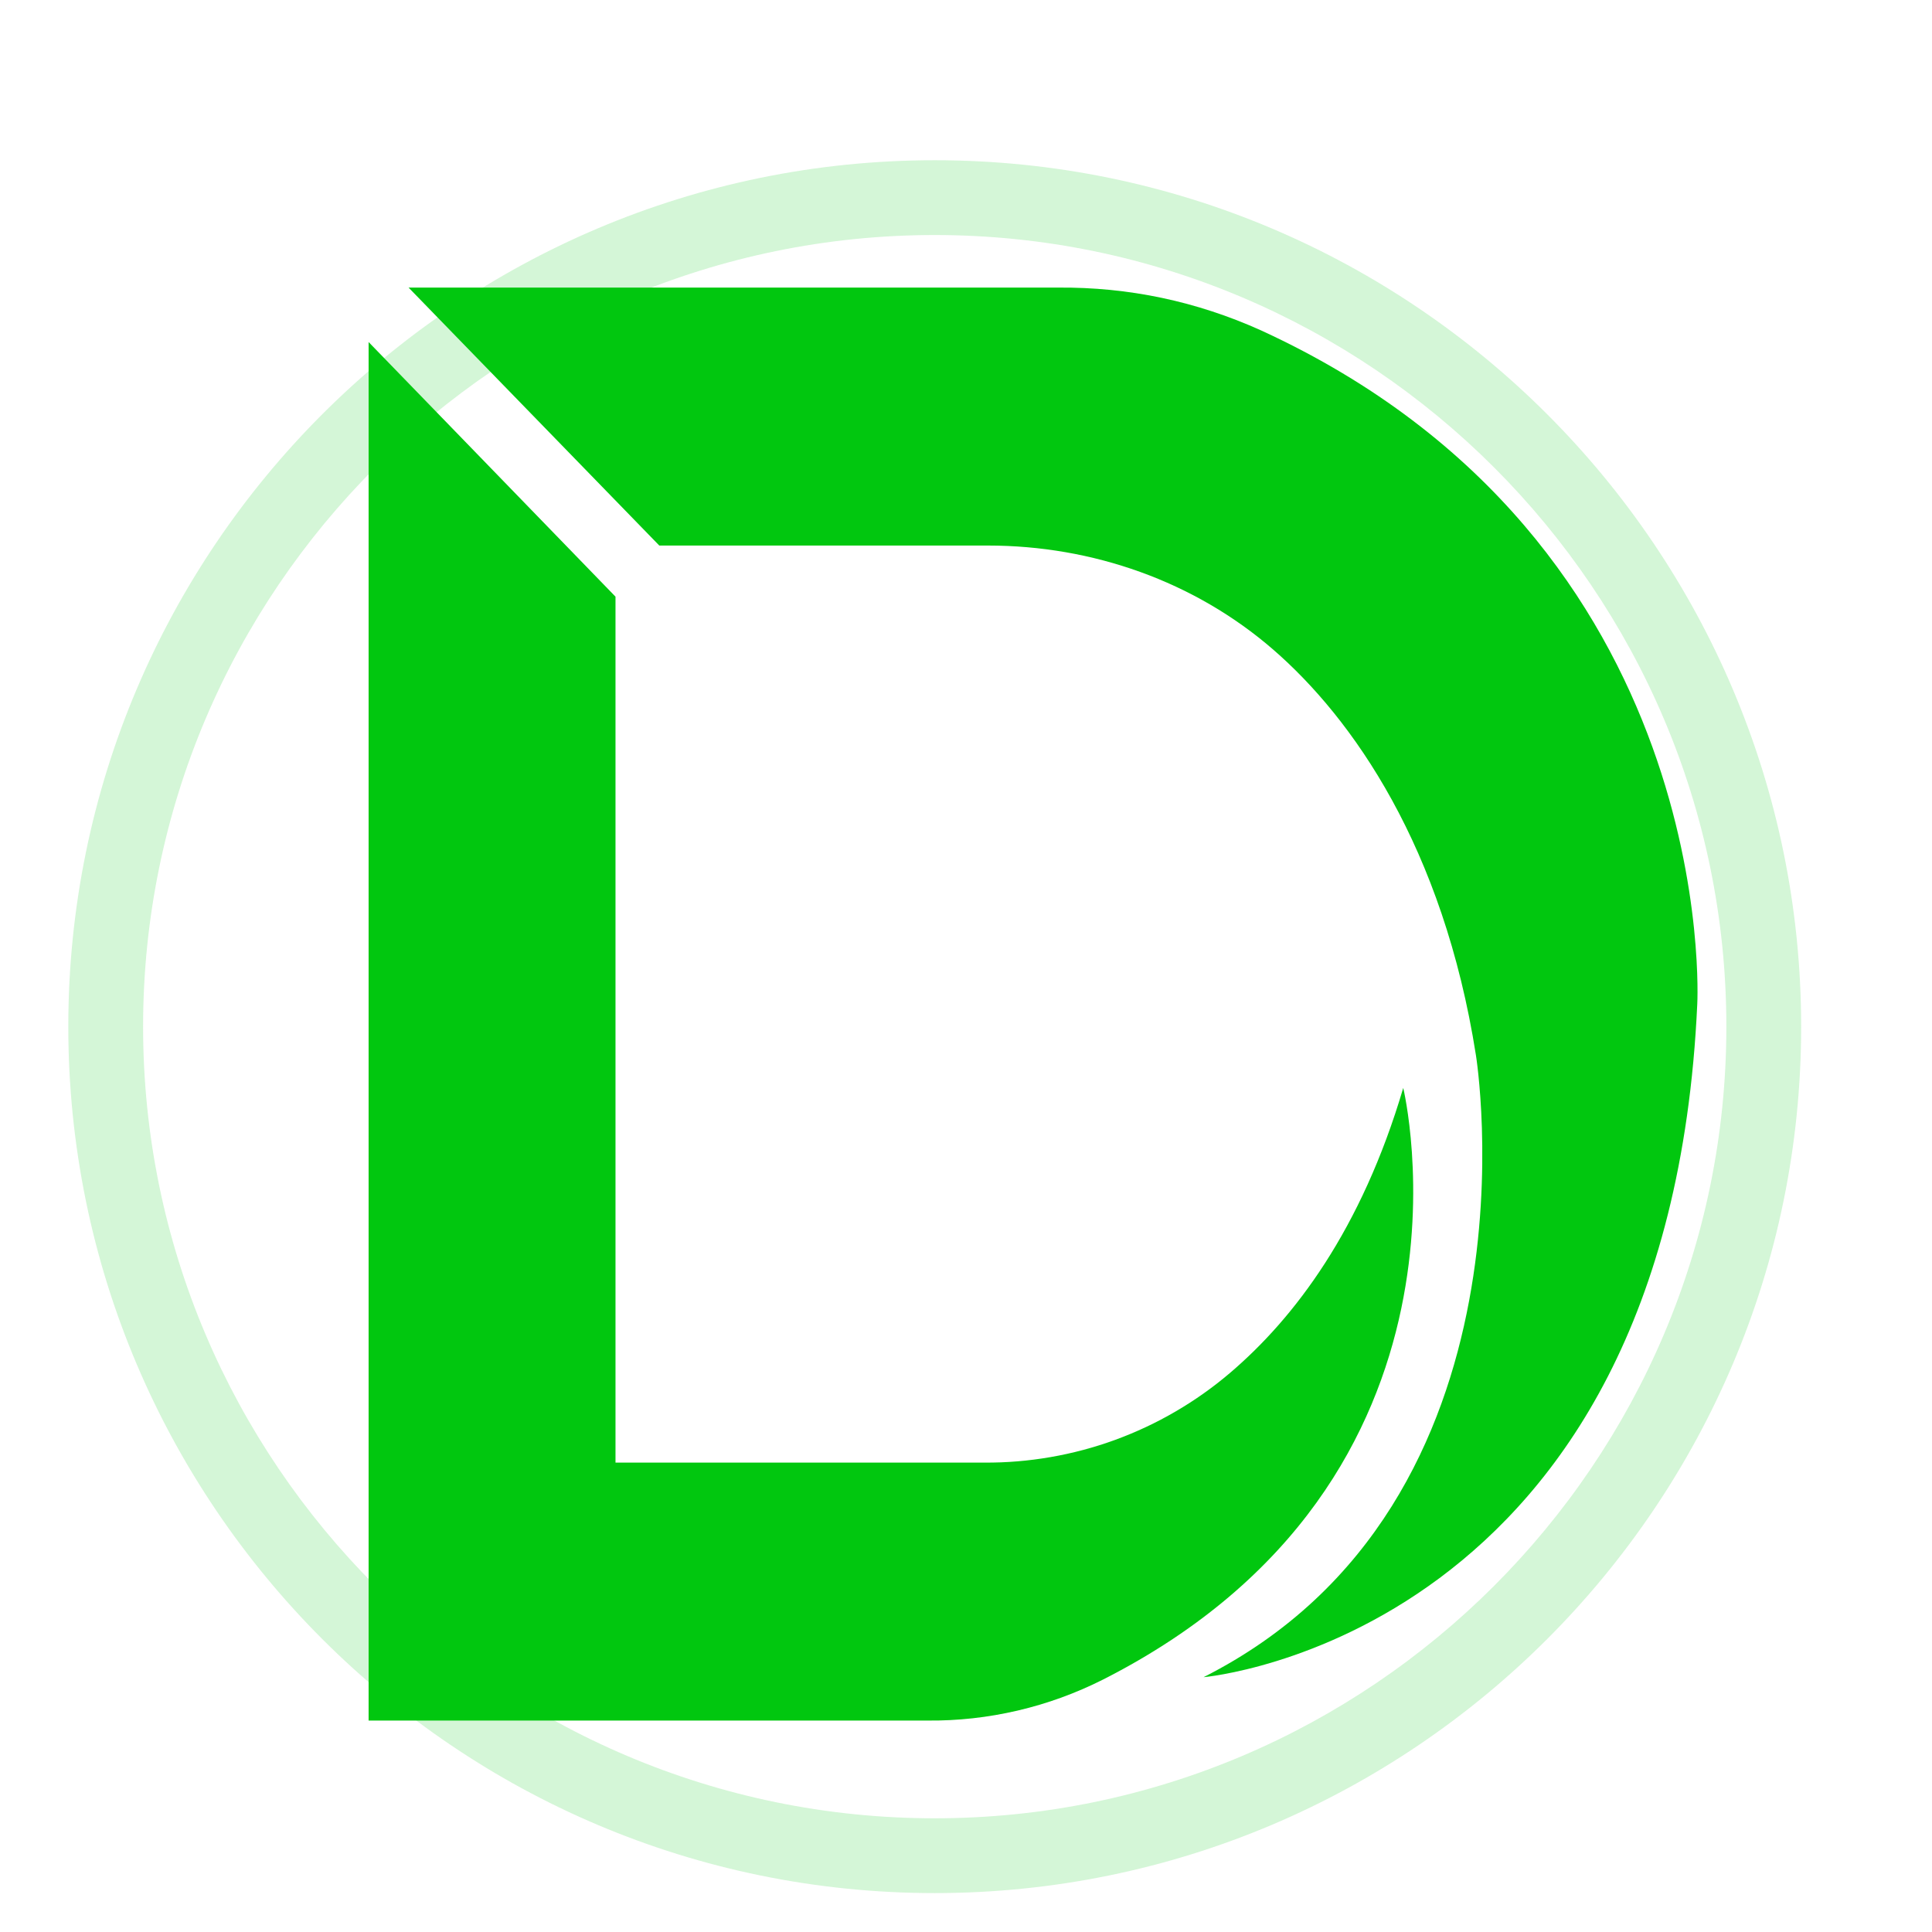
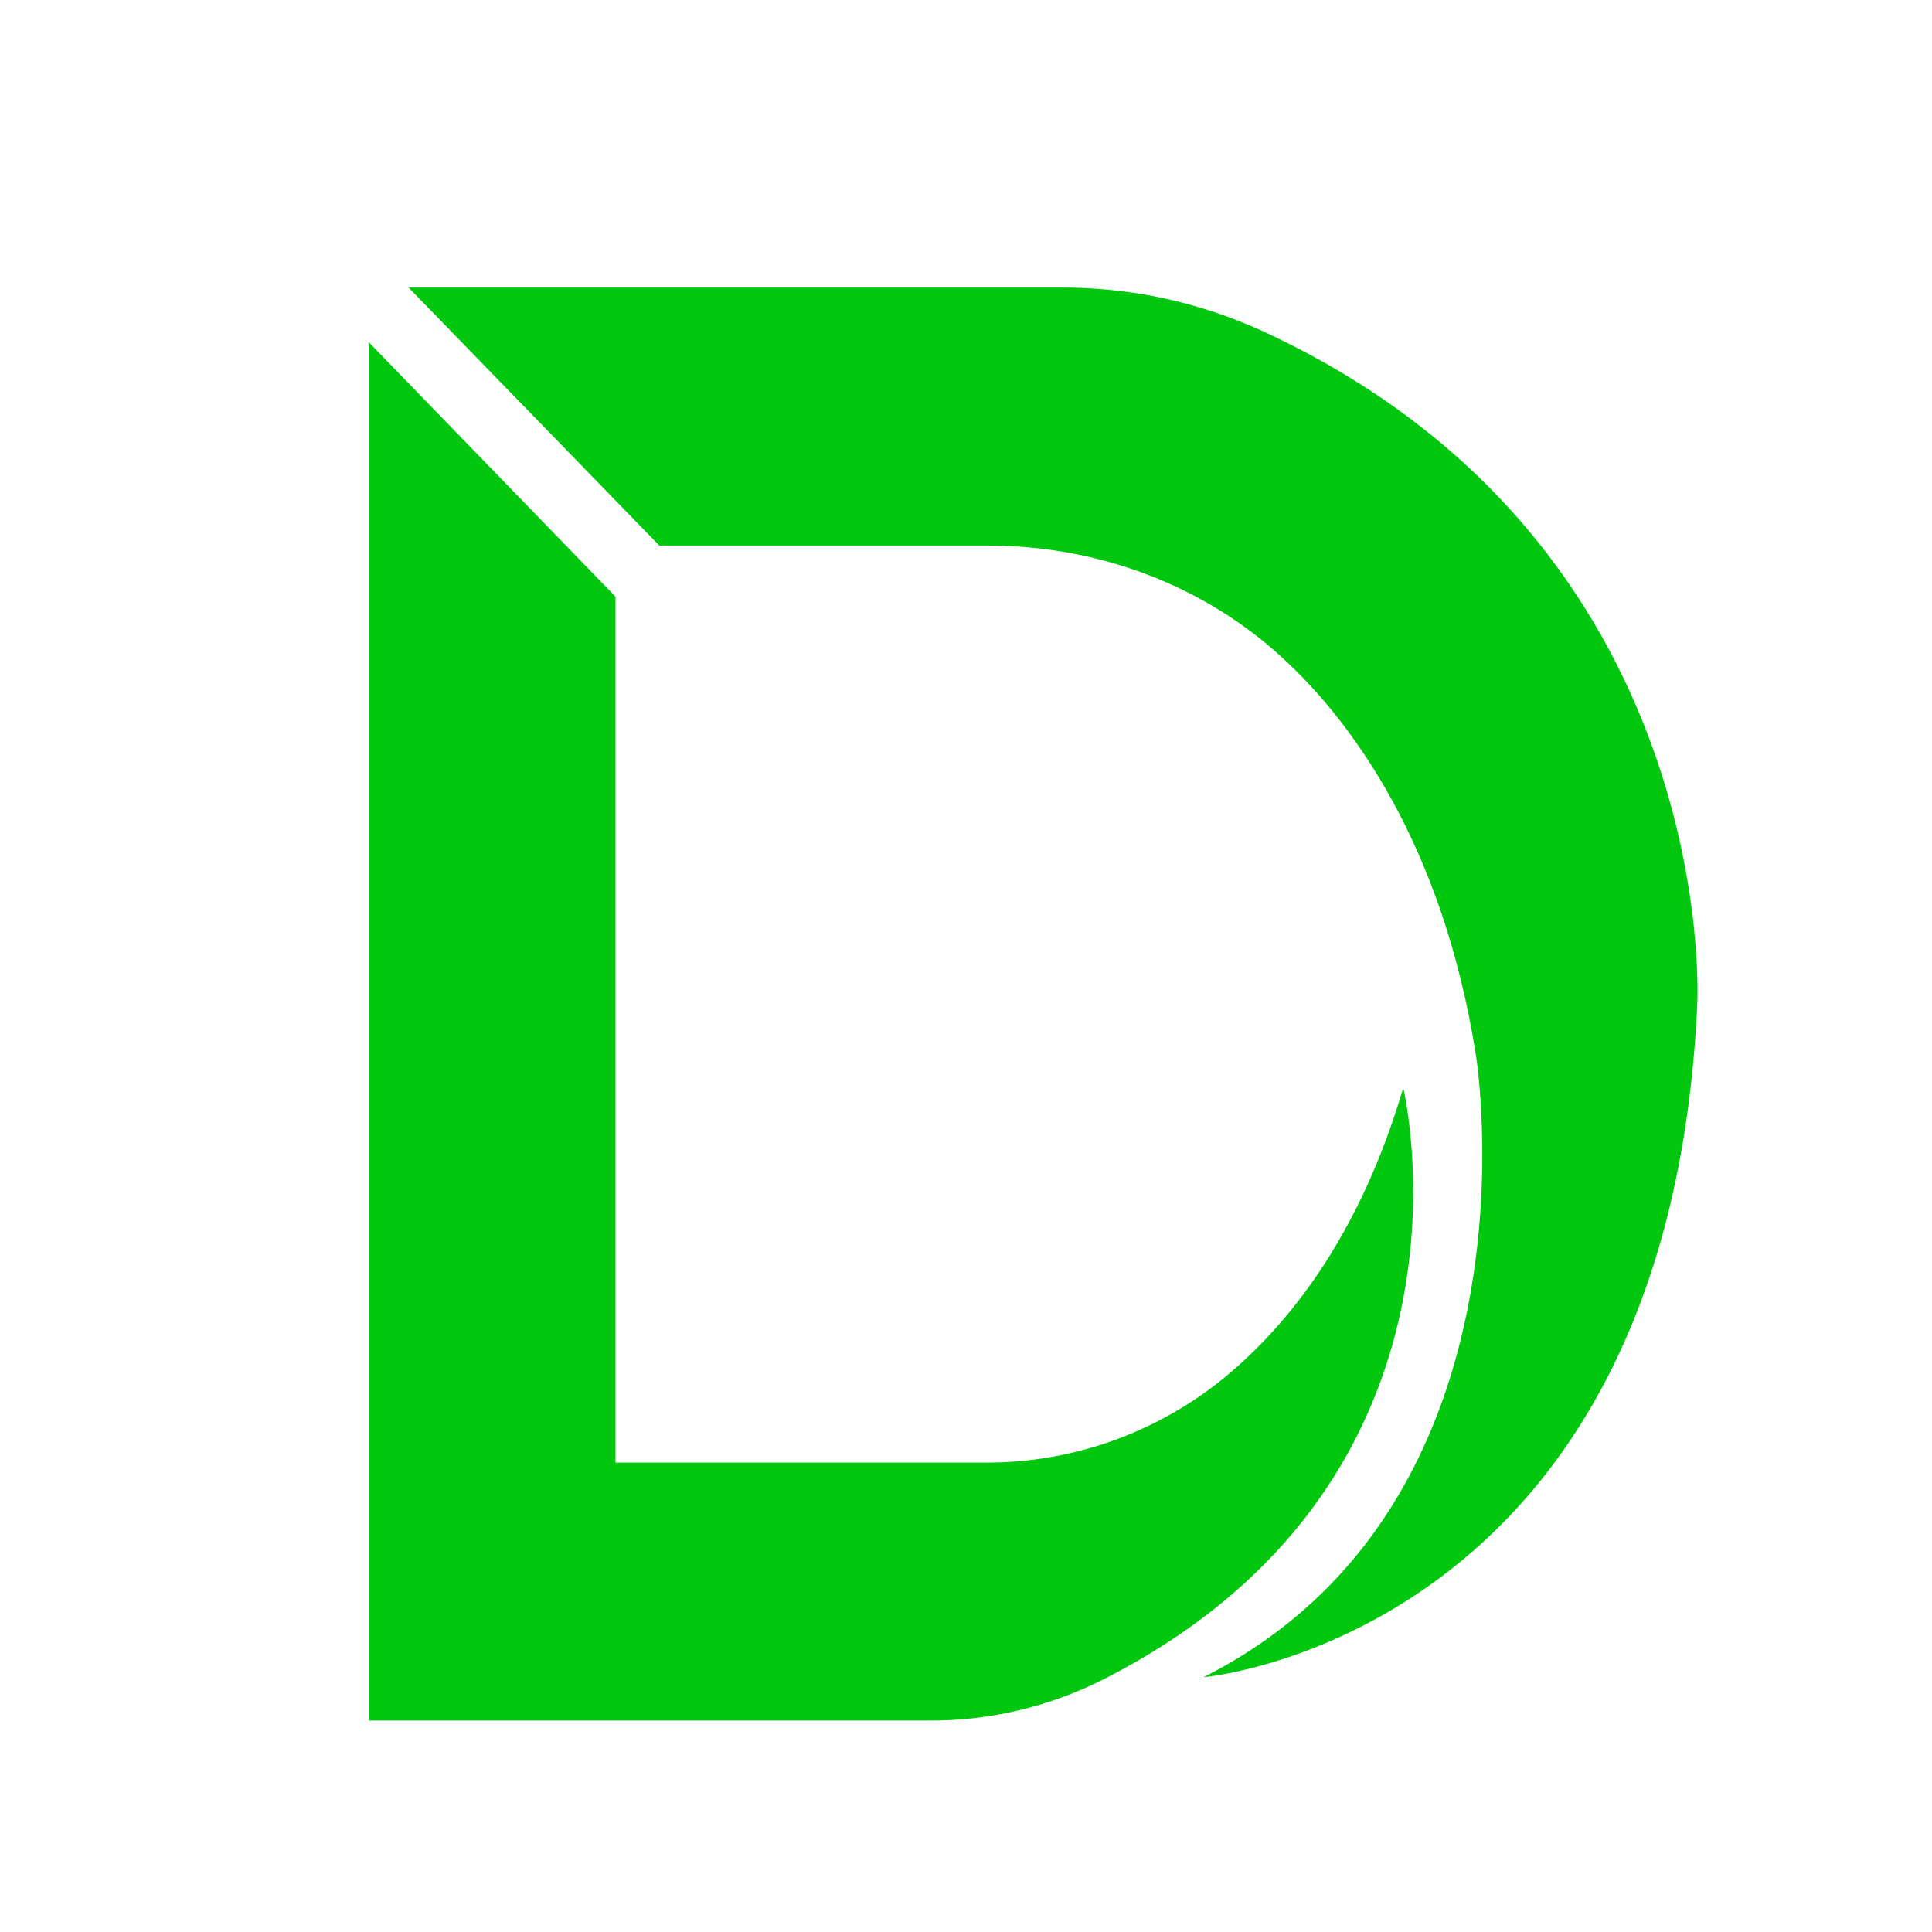
<svg xmlns="http://www.w3.org/2000/svg" width="250" zoomAndPan="magnify" viewBox="0 0 187.5 187.5" height="250" preserveAspectRatio="xMidYMid meet" version="1.0">
  <defs>
    <filter x="0%" y="0%" width="100%" height="100%" id="88c10fabc0">
      <feColorMatrix values="0 0 0 0 1 0 0 0 0 1 0 0 0 0 1 0 0 0 1 0" color-interpolation-filters="sRGB" />
    </filter>
    <mask id="b930e550e3">
      <g filter="url(#88c10fabc0)">
        <rect x="-18.75" width="225" fill="#000000" y="-18.75" height="225" fill-opacity="0.17" />
      </g>
    </mask>
    <clipPath id="5188ddb927">
      <path d="M 1.629 1.551 L 169.93 1.551 L 169.93 169.852 L 1.629 169.852 Z M 1.629 1.551 " clip-rule="nonzero" />
    </clipPath>
    <clipPath id="4762bf1099">
-       <rect x="0" width="171" y="0" height="171" />
-     </clipPath>
+       </clipPath>
    <clipPath id="0992f50a68">
      <path d="M 39 27.906 L 165 27.906 L 165 163 L 39 163 Z M 39 27.906 " clip-rule="nonzero" />
    </clipPath>
    <clipPath id="a092c9af7a">
      <path d="M 35.773 33 L 138 33 L 138 167 L 35.773 167 Z M 35.773 33 " clip-rule="nonzero" />
    </clipPath>
  </defs>
  <g mask="url(#b930e550e3)">
    <g transform="matrix(1, 0, 0, 1, 5, 14)">
      <g clip-path="url(#4762bf1099)">
        <g clip-path="url(#5188ddb927)">
-           <path fill="#01c70f" d="M 85.715 169.723 C 39.336 169.723 1.629 132.016 1.629 85.637 C 1.629 39.254 39.336 1.551 85.715 1.551 C 132.094 1.551 169.801 39.254 169.801 85.637 C 169.801 132.016 132.094 169.723 85.715 169.723 Z M 85.715 8.809 C 43.406 8.809 8.887 43.328 8.887 85.637 C 8.887 127.945 43.406 162.465 85.715 162.465 C 128.023 162.465 162.543 127.945 162.543 85.637 C 162.543 43.328 128.023 8.809 85.715 8.809 Z M 85.715 8.809 " fill-opacity="1" fill-rule="nonzero" />
+           <path fill="#01c70f" d="M 85.715 169.723 C 39.336 169.723 1.629 132.016 1.629 85.637 C 132.094 1.551 169.801 39.254 169.801 85.637 C 169.801 132.016 132.094 169.723 85.715 169.723 Z M 85.715 8.809 C 43.406 8.809 8.887 43.328 8.887 85.637 C 8.887 127.945 43.406 162.465 85.715 162.465 C 128.023 162.465 162.543 127.945 162.543 85.637 C 162.543 43.328 128.023 8.809 85.715 8.809 Z M 85.715 8.809 " fill-opacity="1" fill-rule="nonzero" />
        </g>
      </g>
    </g>
  </g>
  <g clip-path="url(#0992f50a68)">
    <path fill="#01c70f" d="M 39.652 27.91 L 63.984 52.945 L 95.879 52.945 C 106.016 52.945 115.914 56.406 123.574 63.051 C 131.234 69.695 140.062 82.191 143.238 102.406 C 143.238 102.406 150.289 145.832 116.805 162.77 C 116.805 162.77 161.918 158.887 164.719 97.445 C 164.719 97.445 167.195 52.664 122.406 32.074 C 116.125 29.242 109.539 27.852 102.652 27.91 Z M 39.652 27.91 " fill-opacity="1" fill-rule="nonzero" />
  </g>
  <g clip-path="url(#a092c9af7a)">
    <path fill="#01c70f" d="M 35.773 33.195 L 59.734 57.906 L 59.734 141.945 L 95.508 141.945 C 97.676 141.961 99.824 141.781 101.961 141.41 C 104.098 141.039 106.184 140.484 108.219 139.742 C 110.254 138.996 112.211 138.082 114.082 136.988 C 115.957 135.898 117.719 134.648 119.371 133.242 C 125.629 127.91 132.121 119.344 136.184 105.586 C 136.184 105.586 145.387 143.539 107.043 163.004 C 104.398 164.336 101.637 165.34 98.758 166.012 C 95.875 166.684 92.953 167.008 89.996 166.98 L 35.773 166.98 Z M 35.773 33.195 " fill-opacity="1" fill-rule="nonzero" />
  </g>
</svg>